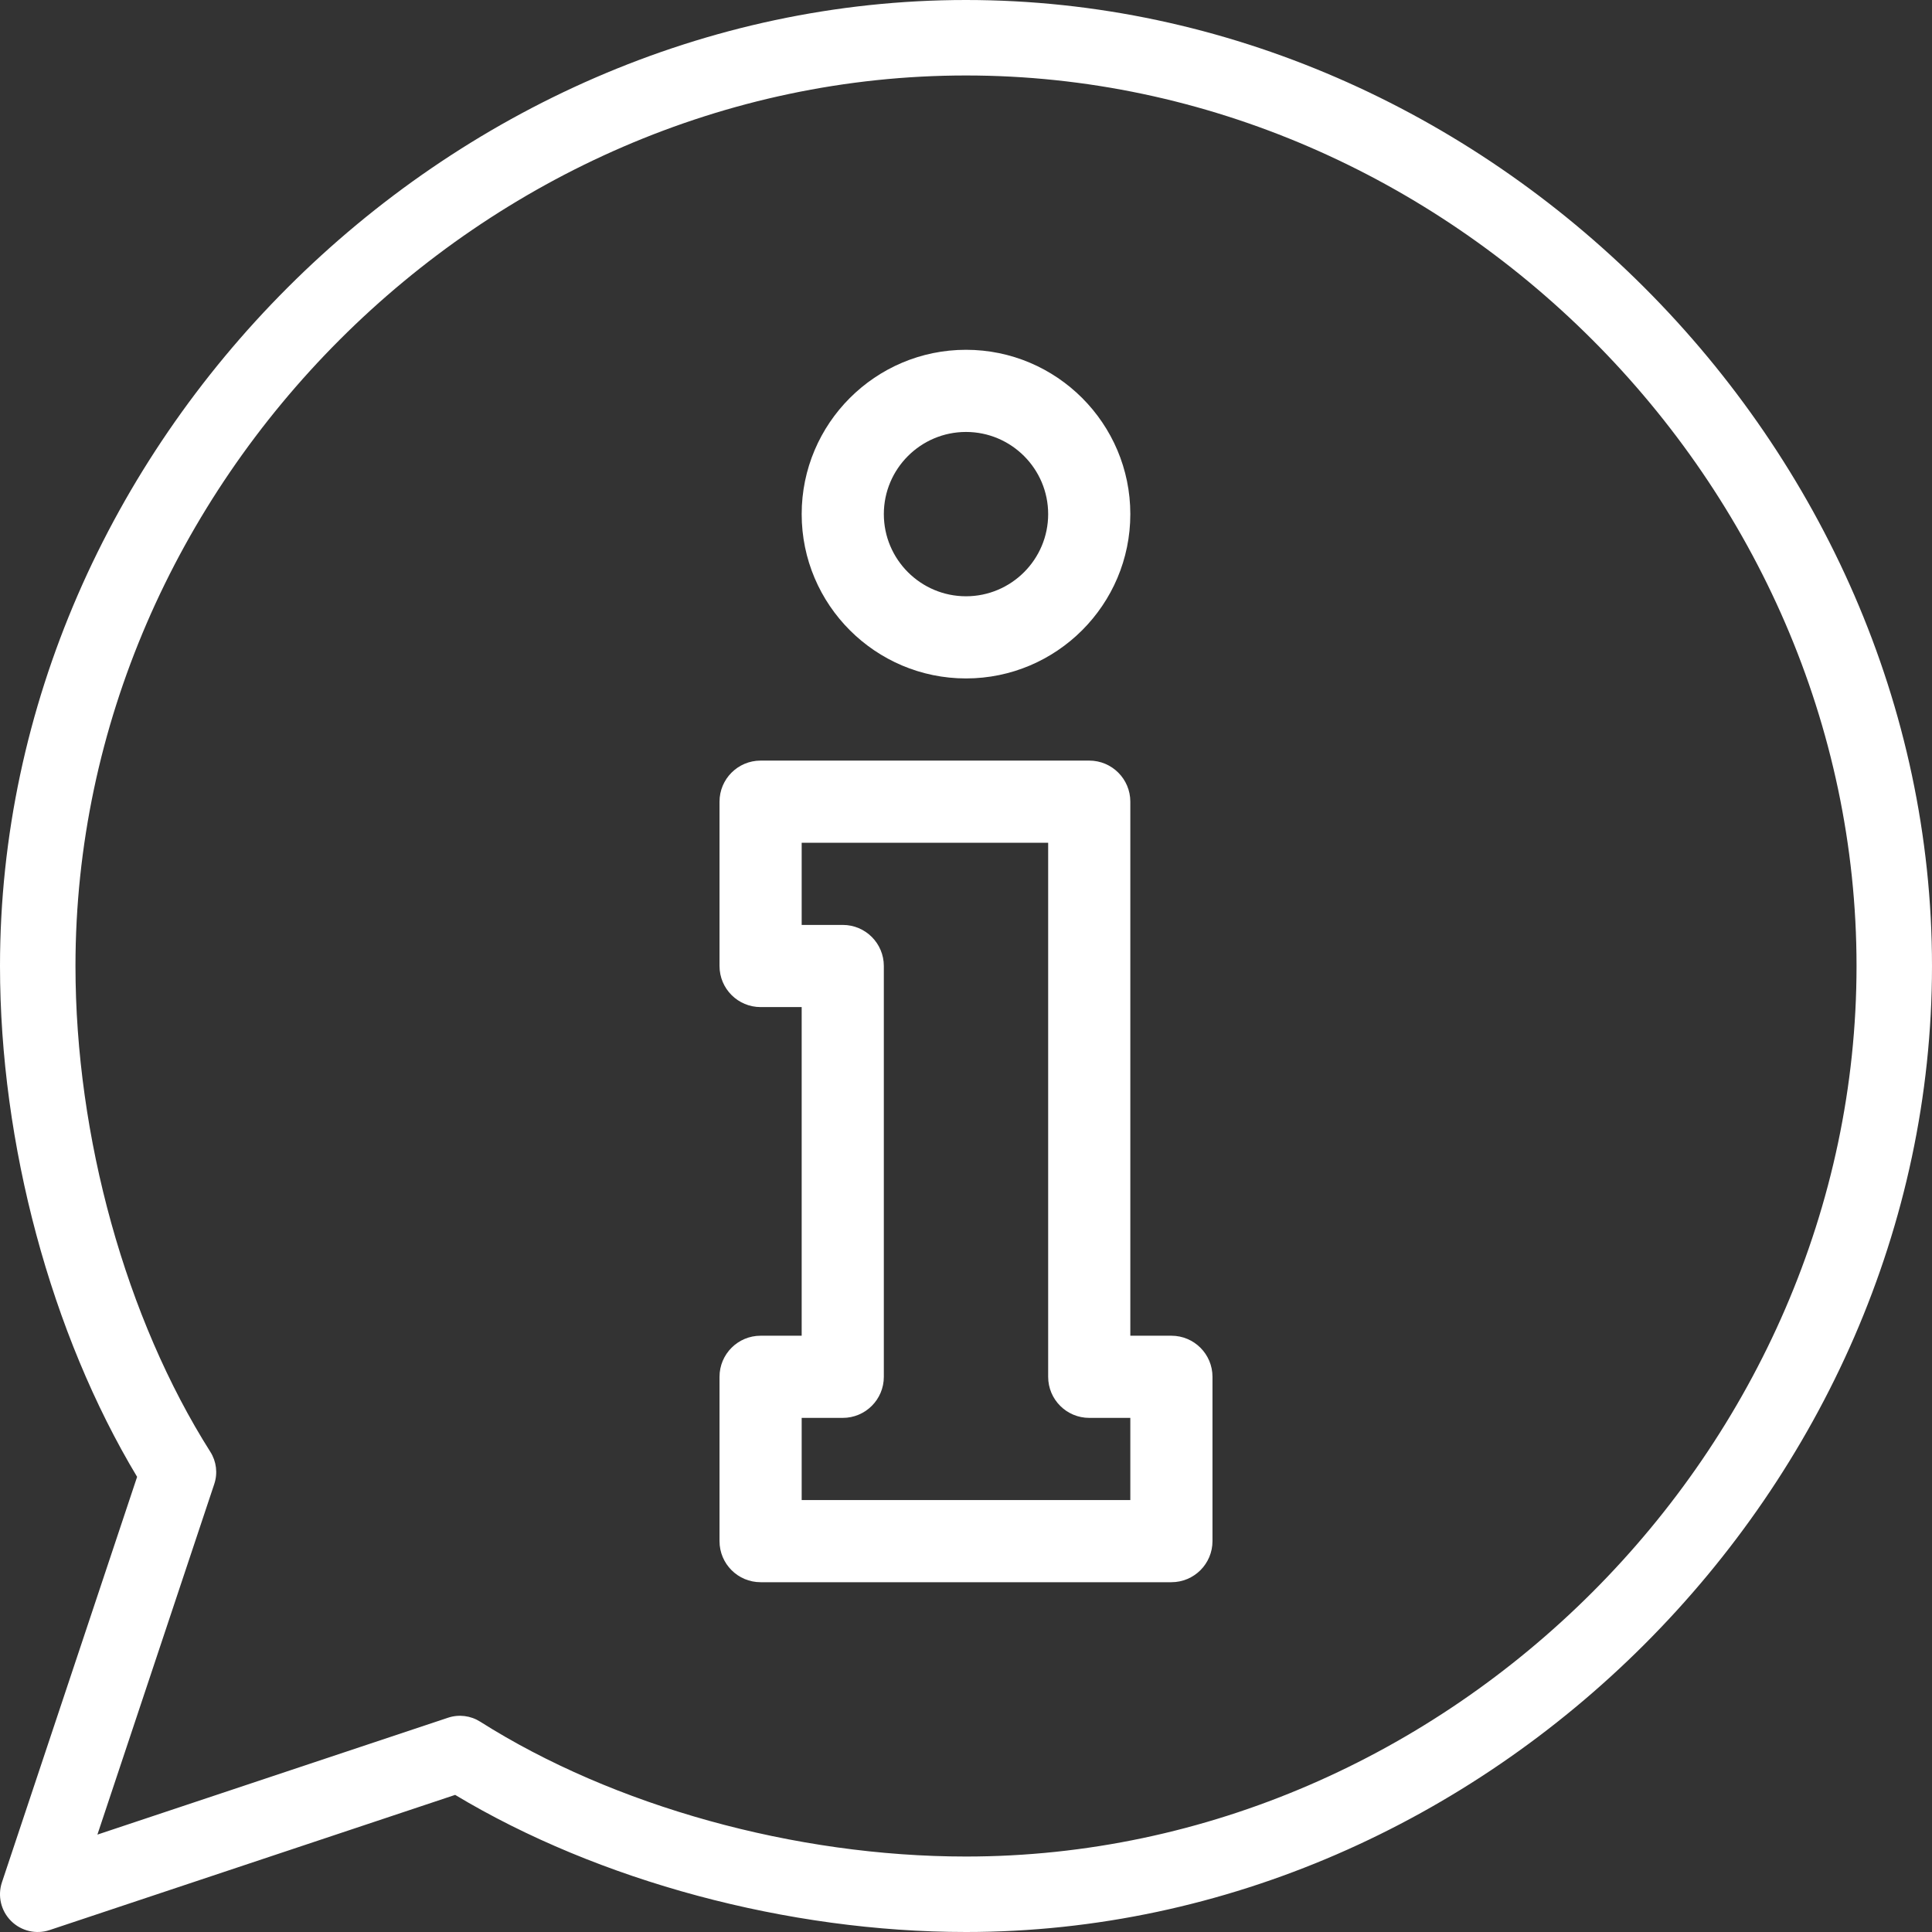
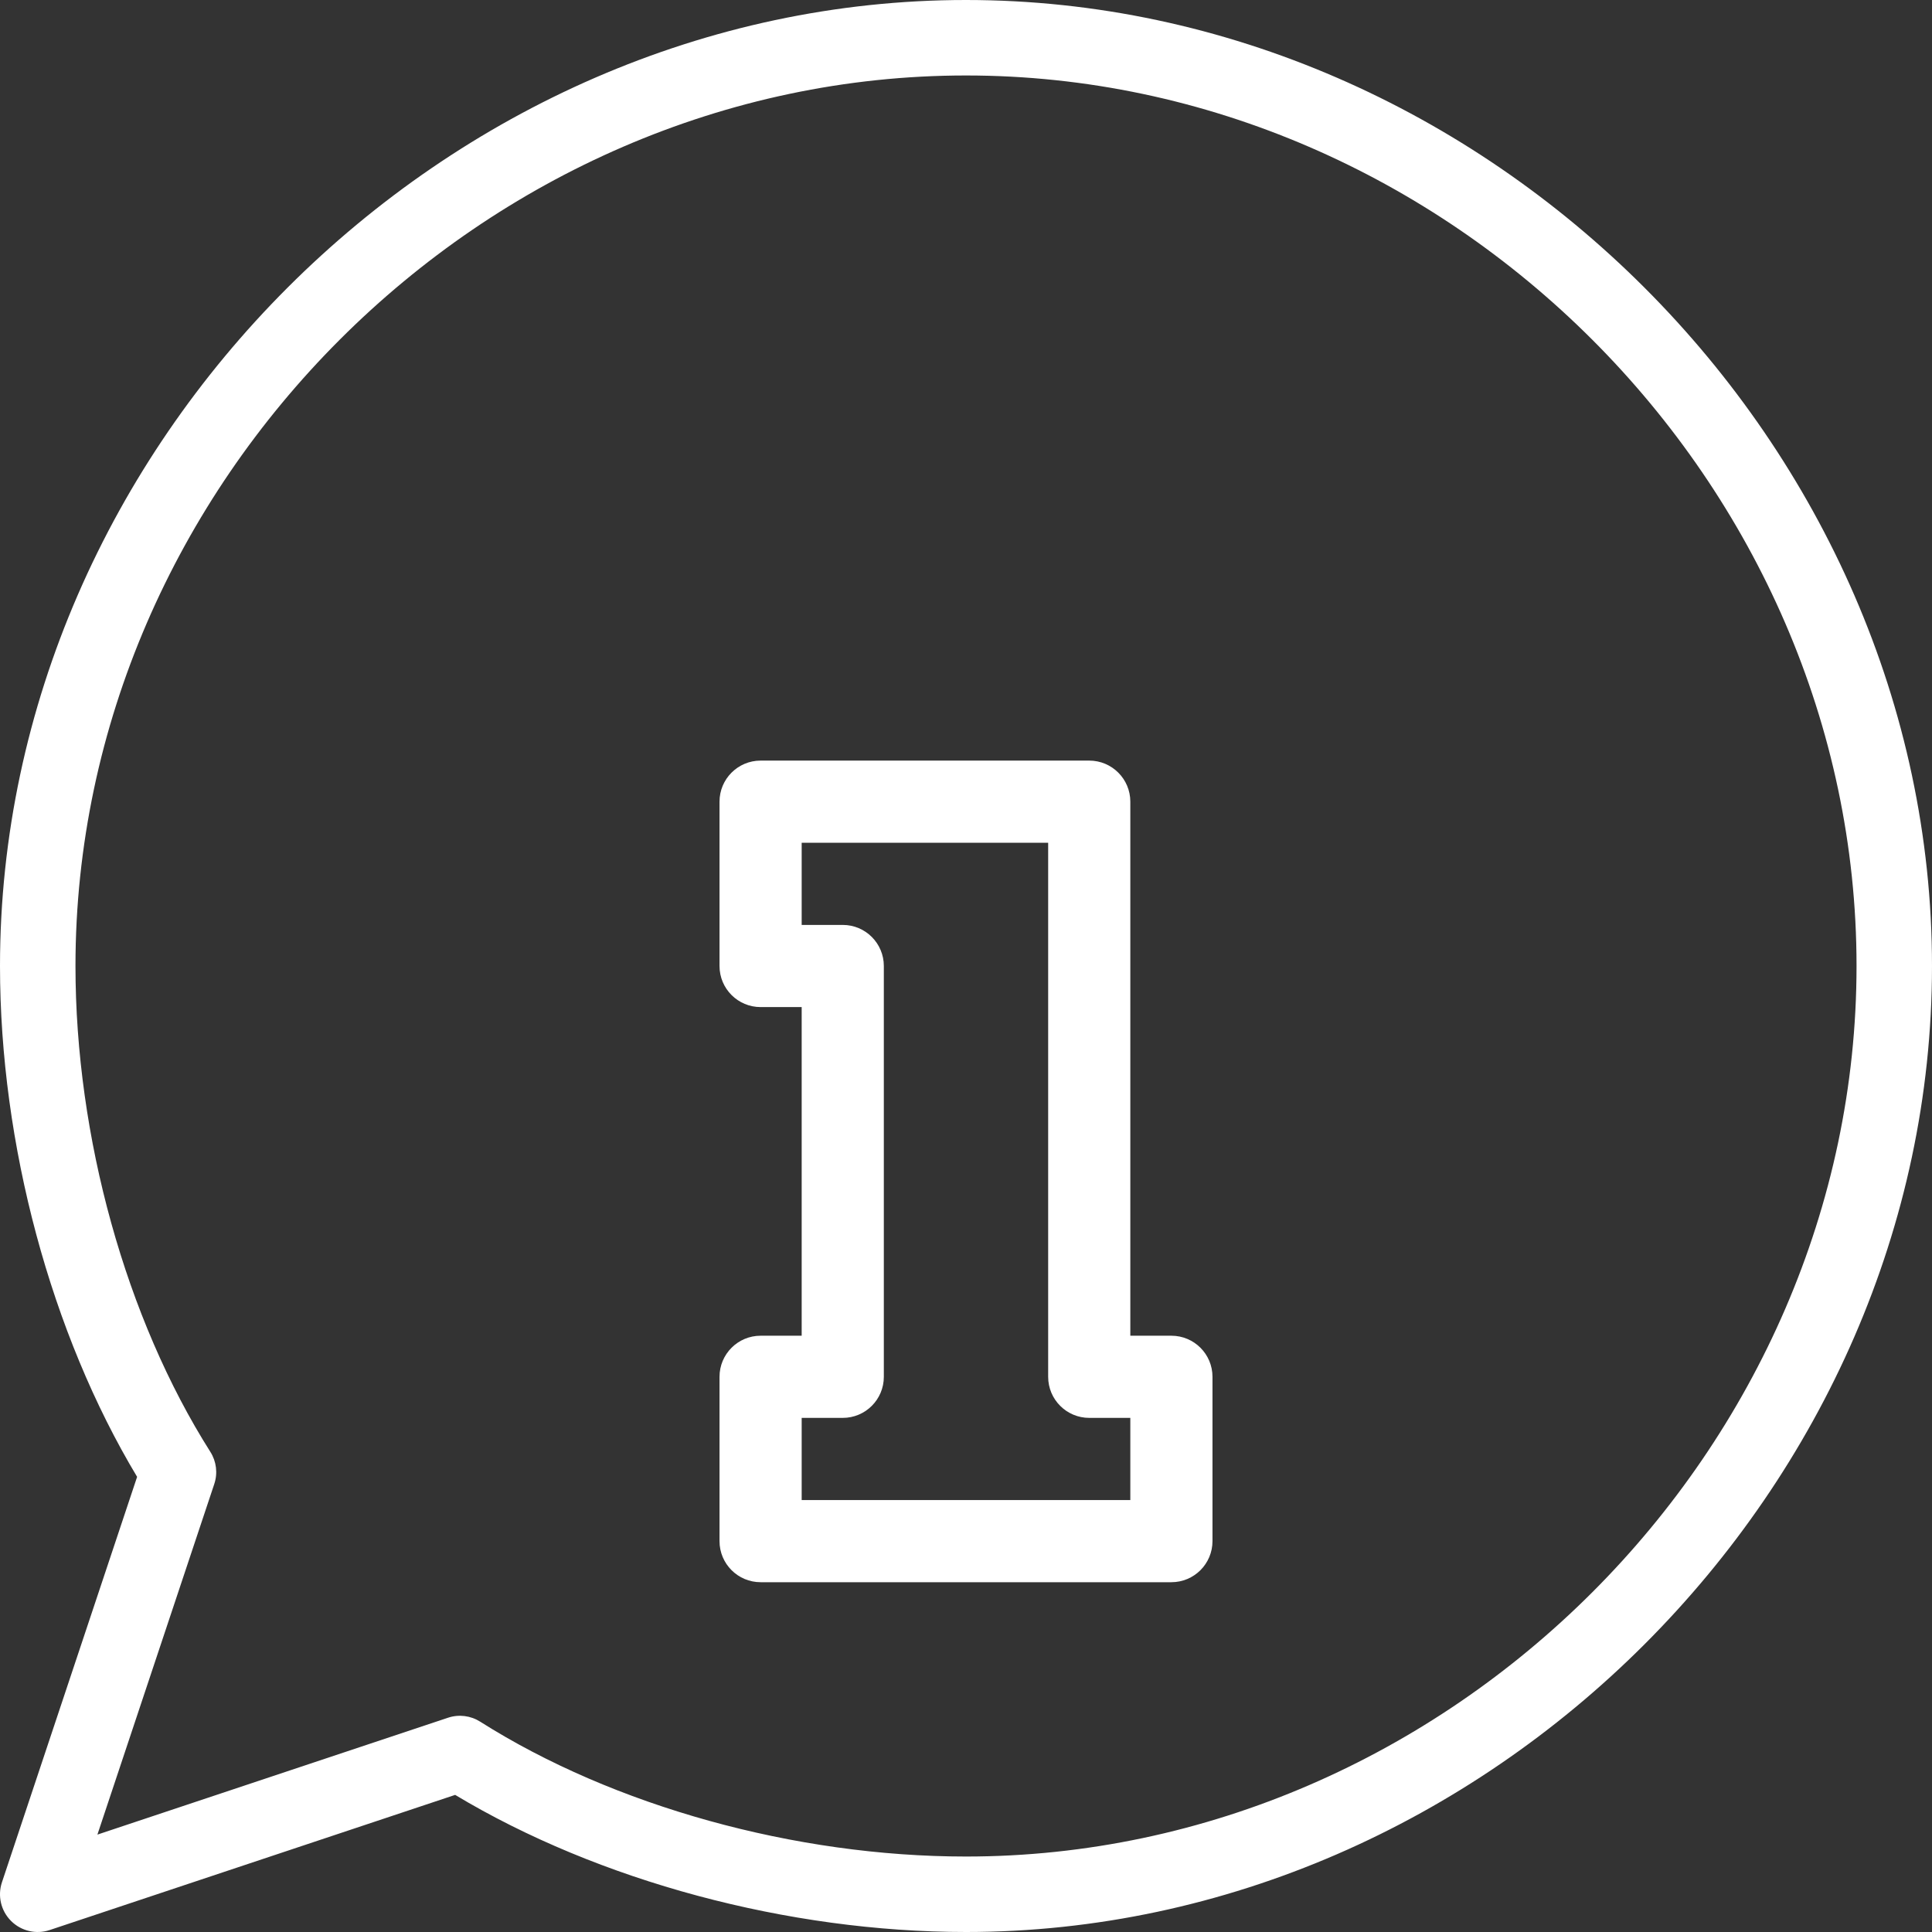
<svg xmlns="http://www.w3.org/2000/svg" version="1.1" id="Ebene_1" x="0px" y="0px" viewBox="0 0 470.296 470.296" style="enable-background:new 0 0 470.296 470.296;" xml:space="preserve">
  <rect x="0" y="0" width="470.296" height="470.296" fill="#333333" stroke="none" />
  <g>
    <path fill="white" d="M285.148,325.148h-10v-130c0-5.523-4.477-10-10-10h-80c-5.523,0-10,4.477-10,10v40c0,5.523,4.477,10,10,10h10v80h-10   c-5.523,0-10,4.477-10,10v40c0,5.523,4.477,10,10,10h100c5.523,0,10-4.477,10-10v-40   C295.148,329.625,290.671,325.148,285.148,325.148L285.148,325.148z M275.148,365.148h-80v-20h10c5.523,0,10-4.477,10-10v-100   c0-5.523-4.477-10-10-10h-10v-20h60v130c0,5.523,4.48,10,10,10h10V365.148z M275.148,365.148" />
-     <path fill="white" d="M235.148,165.148c22.055,0,40-17.945,40-40c0-22.055-17.945-40-40-40s-40,17.945-40,40   C195.148,147.203,213.093,165.148,235.148,165.148L235.148,165.148z M235.148,105.148c11.027,0,20,8.973,20,20   c0,11.027-8.973,20-20,20c-11.027,0-20-8.973-20-20C215.148,114.121,224.121,105.148,235.148,105.148L235.148,105.148z    M235.148,105.148" />
    <path fill="white" d="M235.148,0C108.41,0,0,108.206,0,235.148c0,43.362,12.425,89.476,33.376,124.356L0.47,458.208   c-1.099,3.298-0.241,6.94,2.221,9.397c2.472,2.473,6.118,3.316,9.4,2.217l98.704-32.902c34.876,20.955,80.99,33.376,124.352,33.376   c126.771,0,235.148-108.22,235.148-235.148C470.296,108.378,362.08,0,235.148,0L235.148,0z M235.148,451.925   c-41.596,0-85.809-12.275-118.27-32.834c-2.3-1.457-5.167-1.841-7.821-0.954l-85.347,28.45l28.45-85.347   c0.875-2.619,0.524-5.489-0.954-7.821c-20.56-32.458-32.834-76.674-32.834-118.27c0-117.506,99.271-216.777,216.777-216.777   s216.777,99.271,216.777,216.777S352.654,451.925,235.148,451.925L235.148,451.925z M235.148,451.925" />
  </g>
</svg>